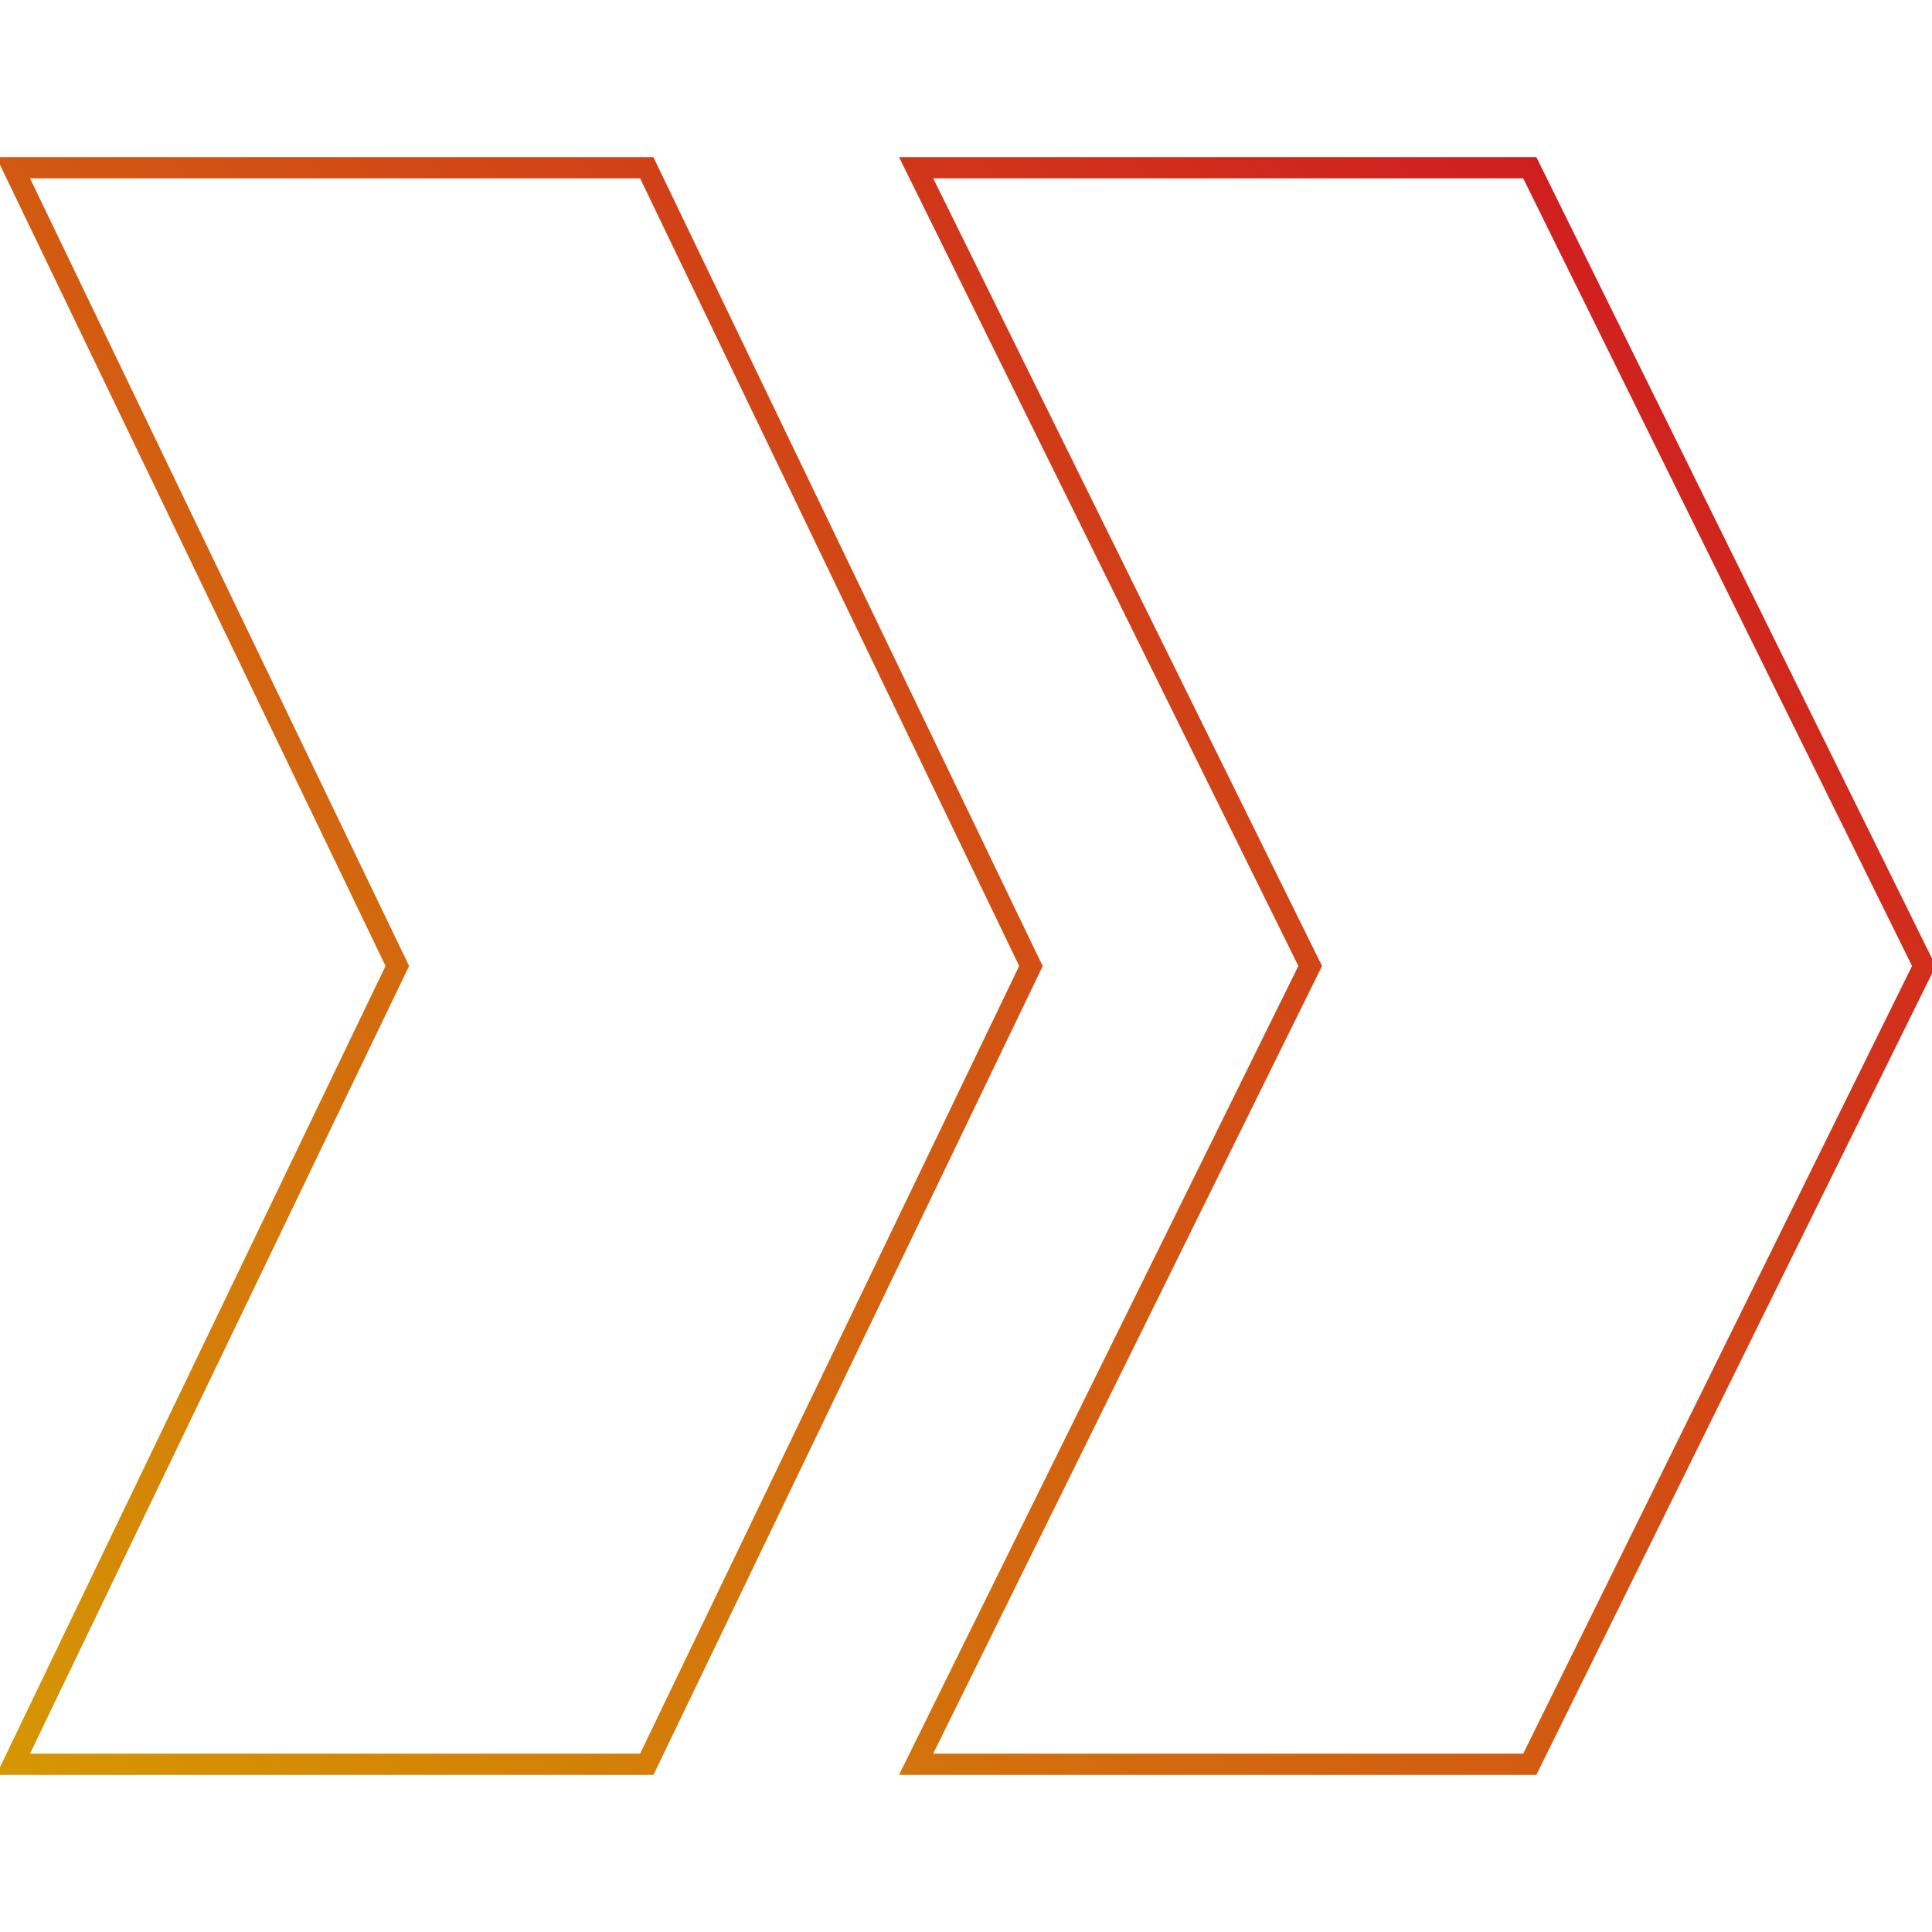
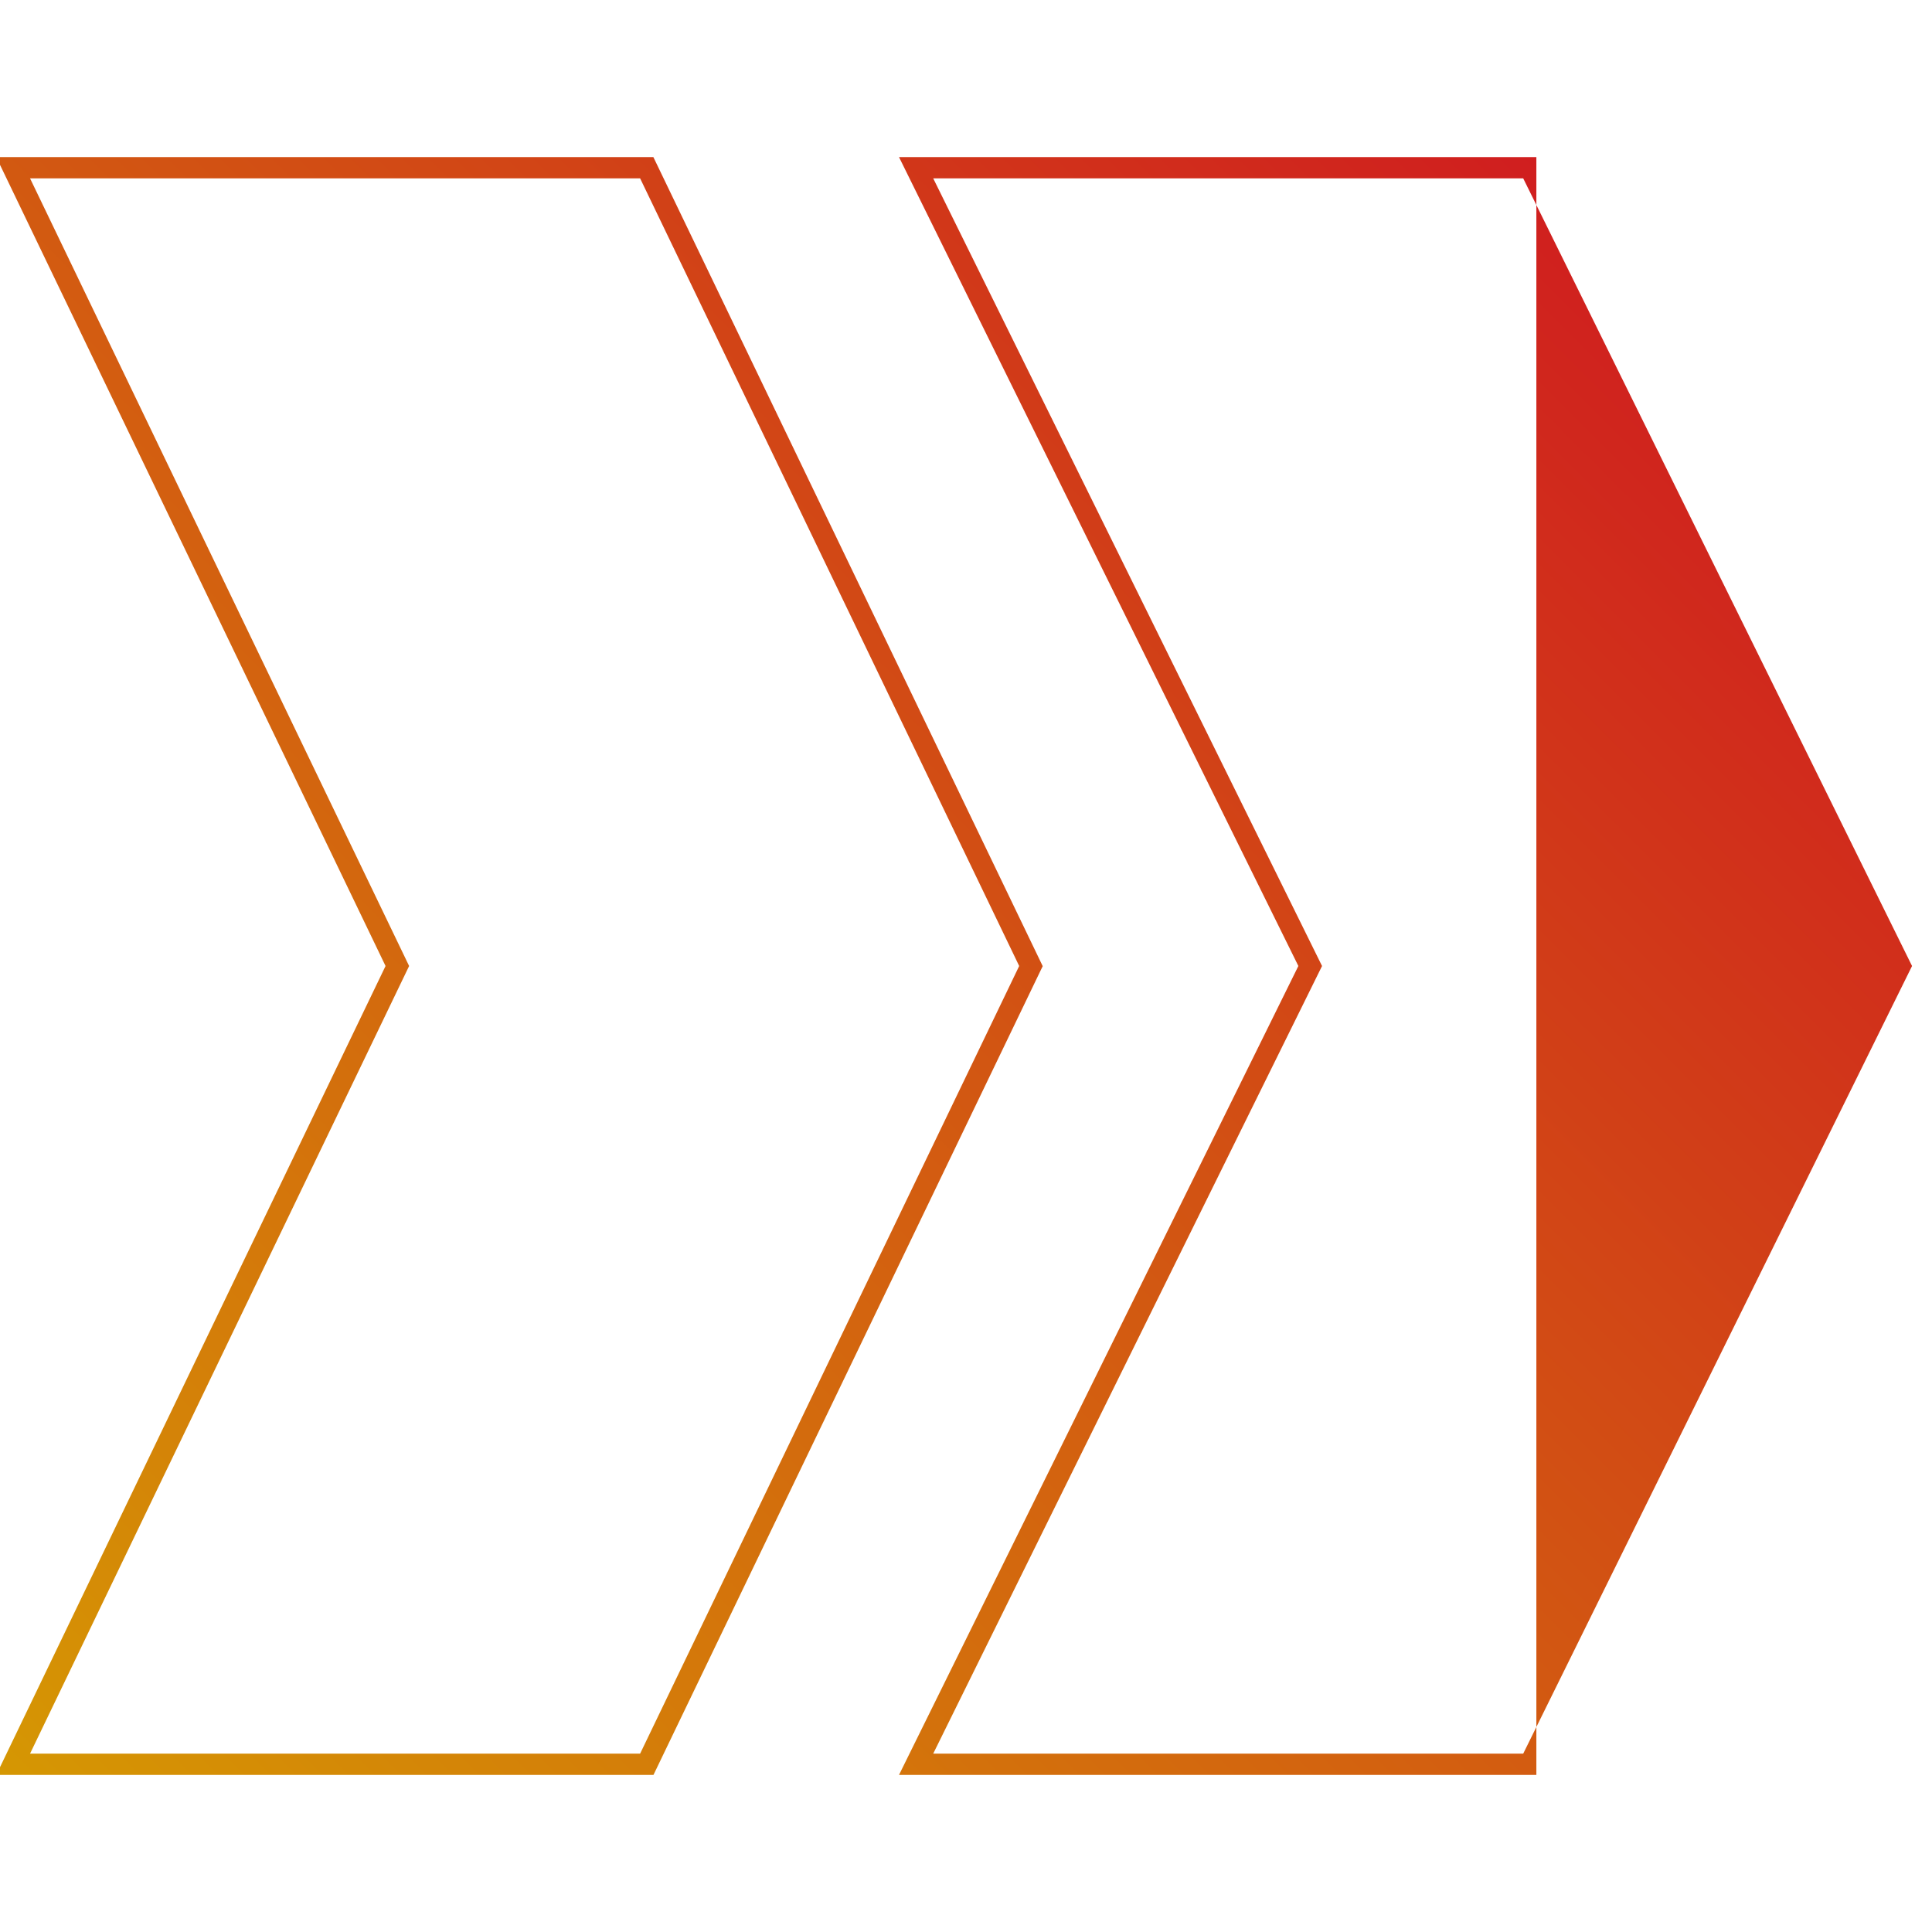
<svg xmlns="http://www.w3.org/2000/svg" id="Layer_1" data-name="Layer 1" viewBox="0 0 182 182">
  <defs>
    <style>
      .cls-1 {
        fill: url(#New_Gradient_Swatch_1);
        stroke-width: 0px;
      }
    </style>
    <linearGradient id="New_Gradient_Swatch_1" data-name="New Gradient Swatch 1" x1="-2.18" y1="165.37" x2="146.56" y2="16.63" gradientUnits="userSpaceOnUse">
      <stop offset="0" stop-color="#d59703" />
      <stop offset="1" stop-color="#d01e1f" />
    </linearGradient>
  </defs>
-   <path class="cls-1" d="M98.22,91L61.55,14.8H-.35l36.67,76.2L-.35,167.2h61.91l36.46-75.76.21-.43ZM60.3,165.2H2.83l35.71-74.2L2.83,16.8h57.47l35.71,74.2-35.71,74.2ZM144.73,14.8h-60.04l37.62,76.2-37.62,76.2h60.04l37.62-76.2L144.73,14.8ZM143.49,165.2h-55.58l36.63-74.2L87.91,16.8h55.58l36.63,74.2-36.63,74.2Z" />
+   <path class="cls-1" d="M98.22,91L61.55,14.8H-.35l36.67,76.2L-.35,167.2h61.91l36.46-75.76.21-.43ZM60.3,165.2H2.83l35.71-74.2L2.83,16.8h57.47l35.71,74.2-35.71,74.2ZM144.73,14.8h-60.04l37.62,76.2-37.62,76.2h60.04L144.73,14.8ZM143.49,165.2h-55.58l36.63-74.2L87.91,16.8h55.58l36.63,74.2-36.63,74.2Z" />
</svg>